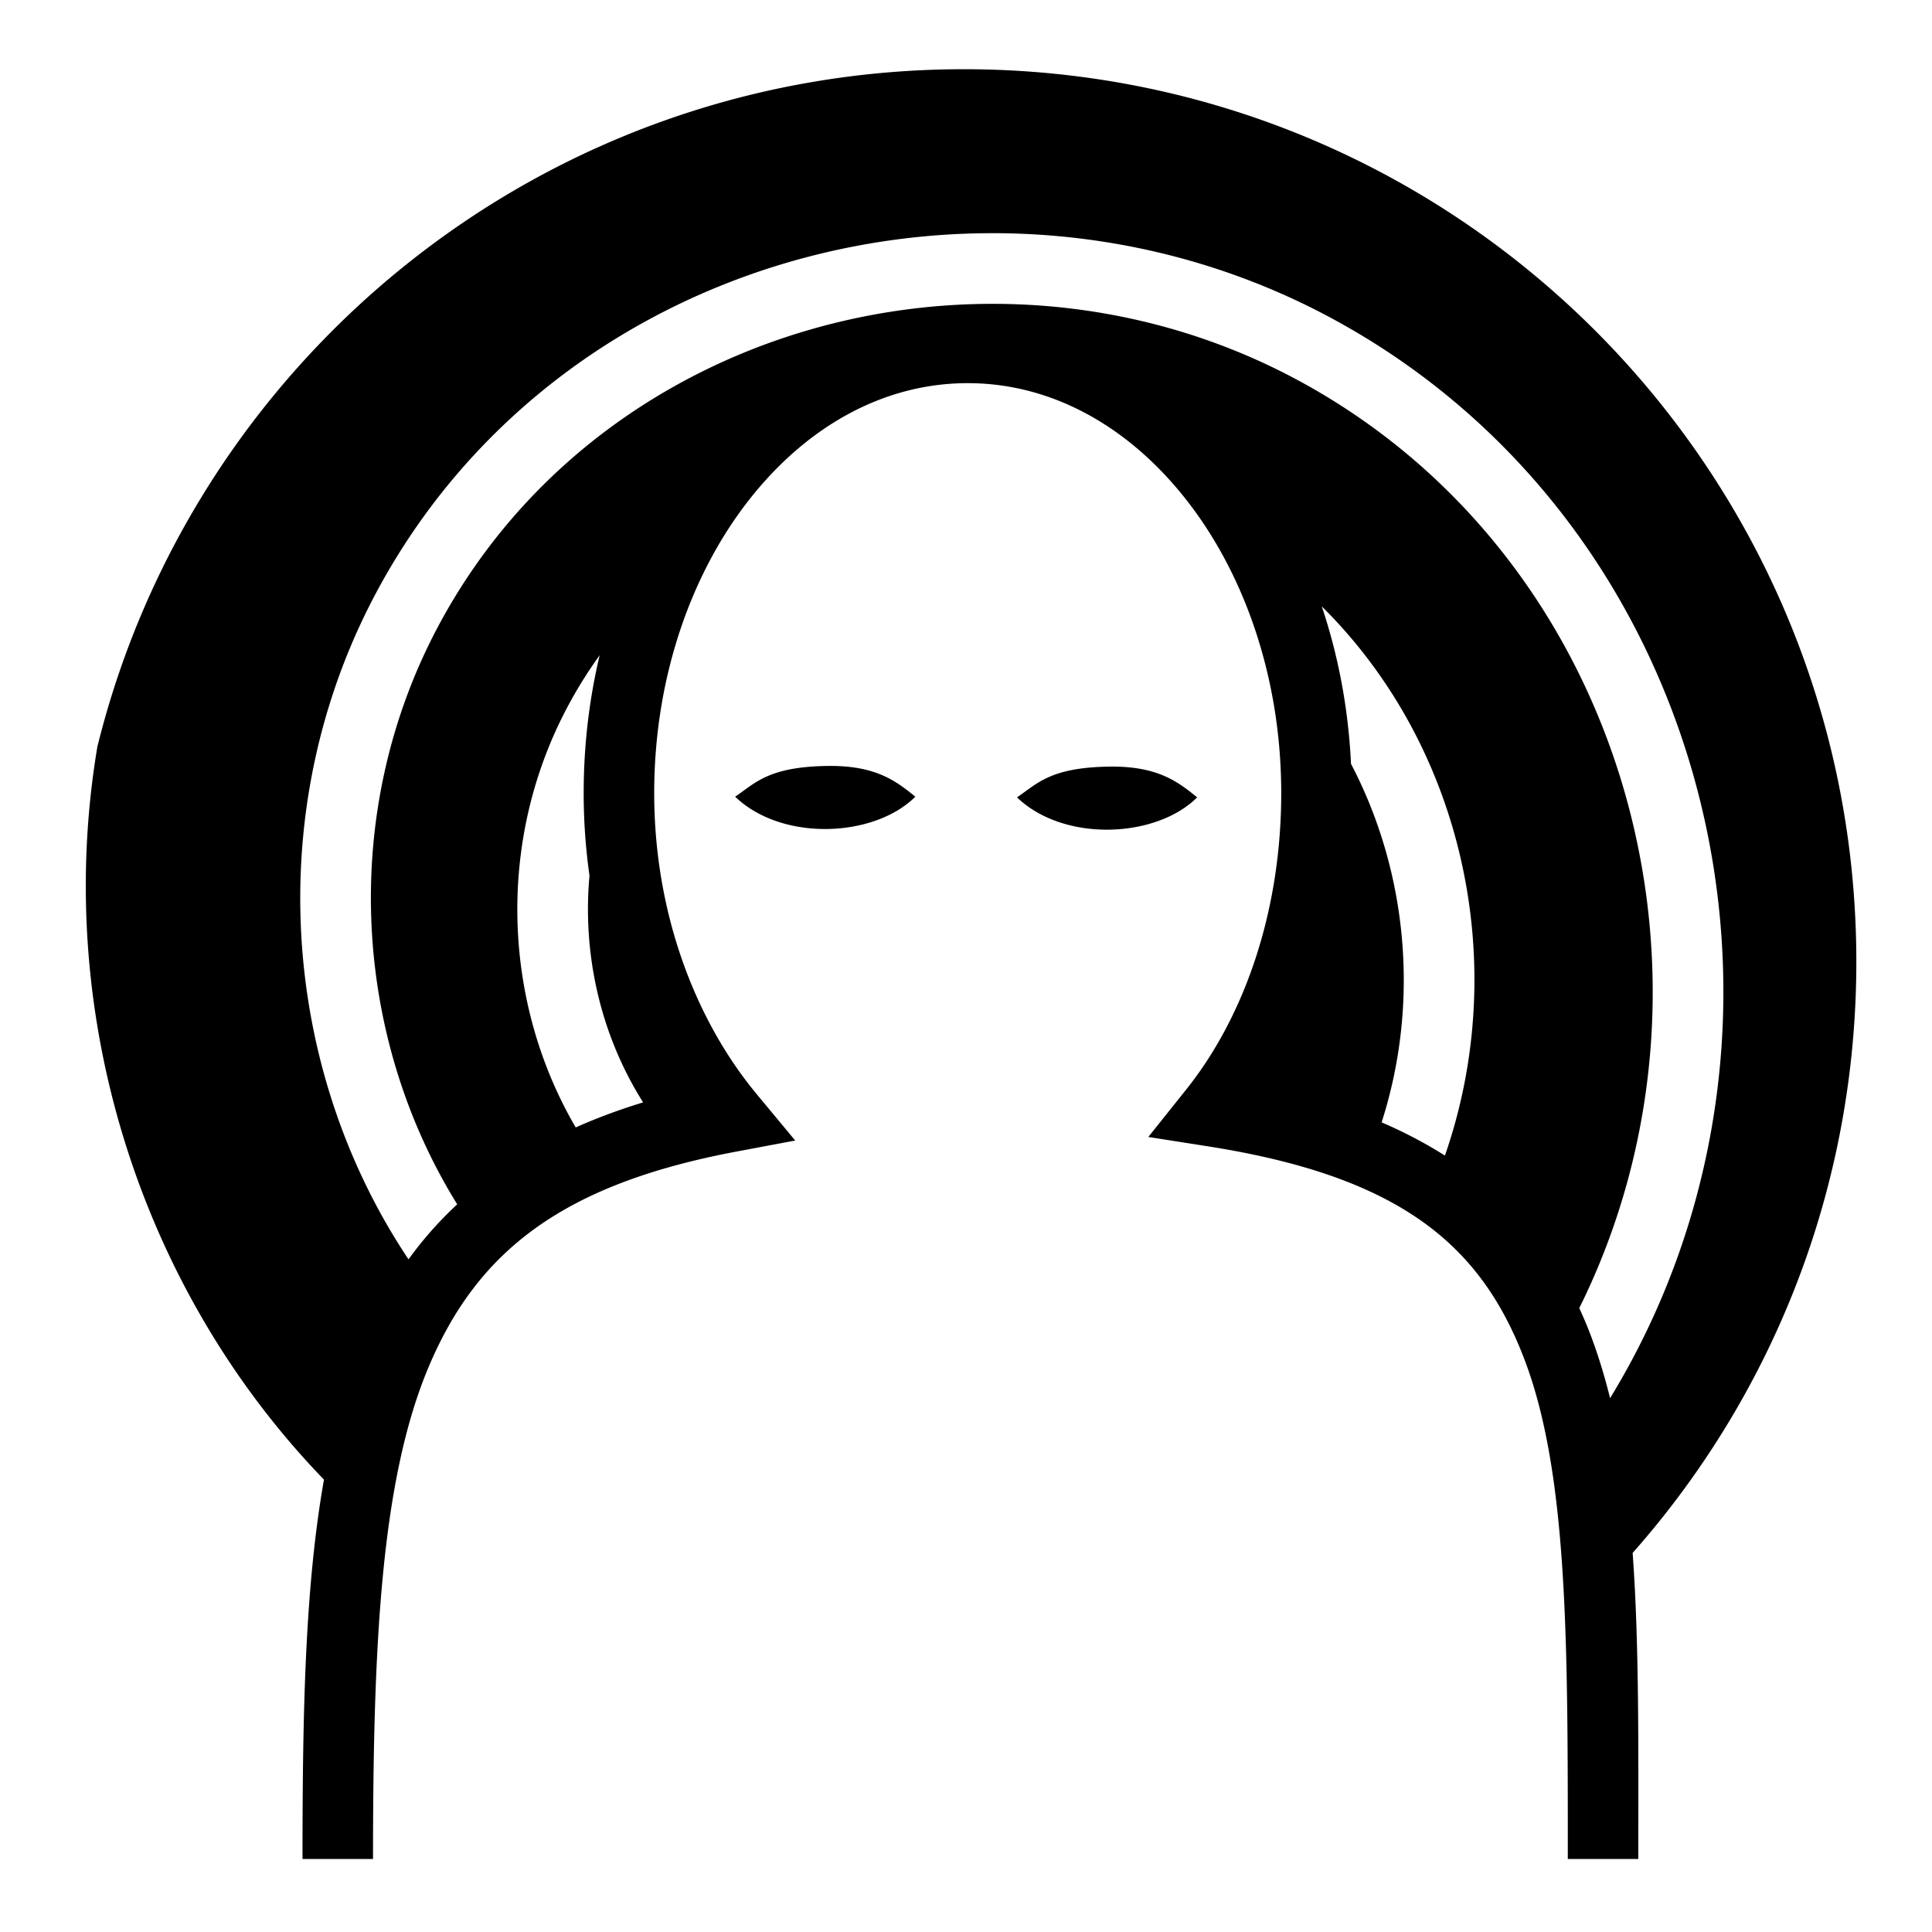
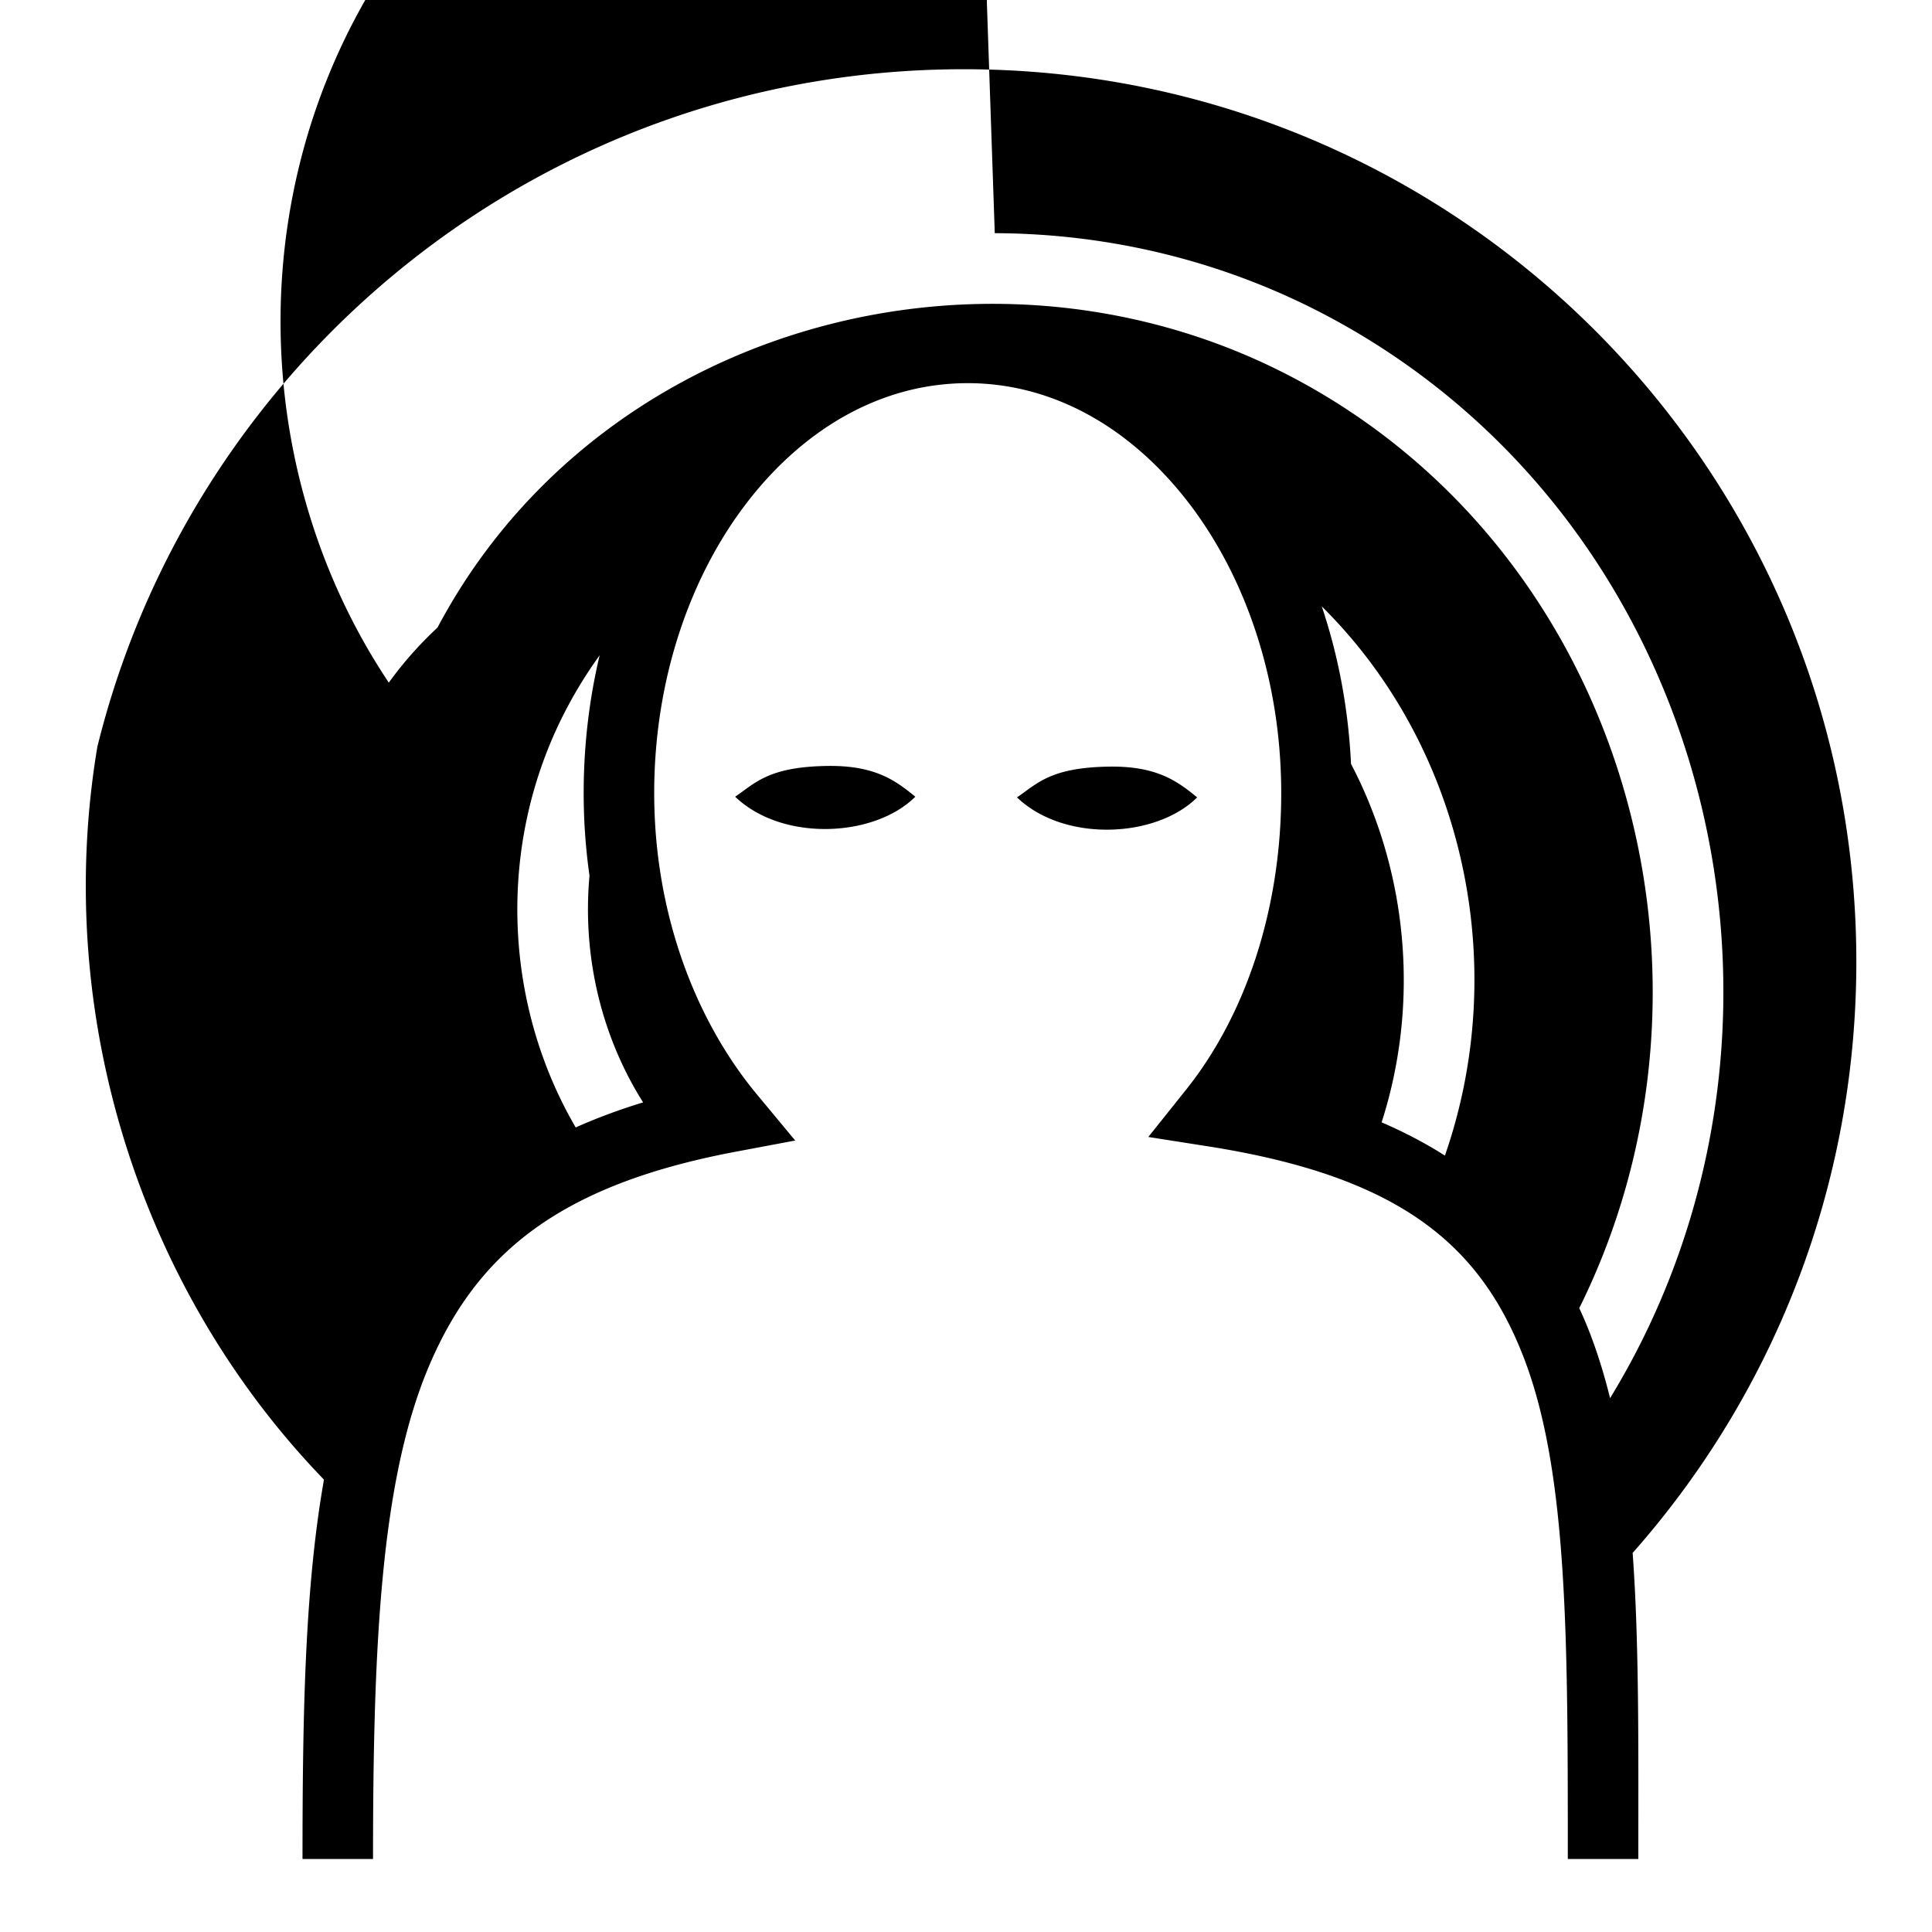
<svg xmlns="http://www.w3.org/2000/svg" width="800" height="800" viewBox="0 0 512 512">
-   <path fill="currentColor" d="M255.422 18.346c-111.086 0-204.14 76.375-229.615 179.533c-11.867 70.7 11.228 143.745 60.048 194.24c-5.034 28.402-5.687 61.755-5.687 100.54h18.687c0-57.013 2.106-100.723 14.88-130.744c12.776-30.02 34.883-47.983 81.394-56.728l15.61-2.934l-10.148-12.22c-16.364-19.7-27.22-48.142-27.22-79.84c0-30.586 9.785-58.117 25.093-77.66c15.308-19.54 35.707-30.99 57.99-30.99s42.683 11.45 57.99 30.99c15.308 19.543 25.094 47.074 25.094 77.66c0 31.072-9.61 59.05-25.186 78.55l-10.036 12.565l15.885 2.497c50.69 7.97 72.17 25.994 83.77 56.398c11.598 30.404 11.513 75.137 11.513 132.455h18.69c0-30.09.238-57.06-1.506-81.117c36.888-41.708 59.28-96.54 59.28-156.668c0-130.742-105.786-236.53-236.528-236.53zm8.2 43.45c30.12.1 60.5 7.25 88.24 21.995c99.02 52.642 132.557 179.59 80.525 276.79a208 208 0 0 1-5.698 9.95c-1.455-5.895-3.186-11.558-5.256-16.985a106 106 0 0 0-2.913-6.877c43.444-87.576 12.394-199.683-75.432-246.373c-24.95-13.264-52.307-19.685-79.436-19.775c-59.683-.2-118.266 30.23-147.71 85.798c-25.907 48.89-22.56 108.01 5.224 152.838a99 99 0 0 0-12.906 14.582c-34-50.89-38.835-119.552-8.834-176.17c32.91-62.107 97.928-95.992 164.195-95.77zm86.657 98.9c37.642 37.22 50.227 94.933 32.638 145.548c-5.115-3.25-10.7-6.19-16.773-8.81c10.177-31.69 6.895-66.347-8.112-95c-.702-14.7-3.382-28.753-7.754-41.74zM158.92 173.642c-2.762 11.597-4.24 23.864-4.24 36.55c0 7.46.533 14.768 1.543 21.875c-1.932 21.073 3.05 42.43 14.21 60.077c-6.35 1.94-12.302 4.153-17.867 6.638c-19.113-32.745-21.045-74.92-2.818-110.215c2.726-5.28 5.8-10.255 9.172-14.925m60.45 29.34c-15.794.205-19.24 4.585-24.546 8.15c12.483 11.99 36.9 10.832 47.748 0c-4.992-4.043-10.37-8.317-23.203-8.15zm74.69.177c-15.794.205-19.24 4.586-24.546 8.15c12.483 11.992 36.9 10.833 47.748 0c-4.992-4.042-10.37-8.317-23.203-8.15z" />
+   <path fill="currentColor" d="M255.422 18.346c-111.086 0-204.14 76.375-229.615 179.533c-11.867 70.7 11.228 143.745 60.048 194.24c-5.034 28.402-5.687 61.755-5.687 100.54h18.687c0-57.013 2.106-100.723 14.88-130.744c12.776-30.02 34.883-47.983 81.394-56.728l15.61-2.934l-10.148-12.22c-16.364-19.7-27.22-48.142-27.22-79.84c0-30.586 9.785-58.117 25.093-77.66c15.308-19.54 35.707-30.99 57.99-30.99s42.683 11.45 57.99 30.99c15.308 19.543 25.094 47.074 25.094 77.66c0 31.072-9.61 59.05-25.186 78.55l-10.036 12.565l15.885 2.497c50.69 7.97 72.17 25.994 83.77 56.398c11.598 30.404 11.513 75.137 11.513 132.455h18.69c0-30.09.238-57.06-1.506-81.117c36.888-41.708 59.28-96.54 59.28-156.668c0-130.742-105.786-236.53-236.528-236.53zm8.2 43.45c30.12.1 60.5 7.25 88.24 21.995c99.02 52.642 132.557 179.59 80.525 276.79a208 208 0 0 1-5.698 9.95c-1.455-5.895-3.186-11.558-5.256-16.985a106 106 0 0 0-2.913-6.877c43.444-87.576 12.394-199.683-75.432-246.373c-24.95-13.264-52.307-19.685-79.436-19.775c-59.683-.2-118.266 30.23-147.71 85.798a99 99 0 0 0-12.906 14.582c-34-50.89-38.835-119.552-8.834-176.17c32.91-62.107 97.928-95.992 164.195-95.77zm86.657 98.9c37.642 37.22 50.227 94.933 32.638 145.548c-5.115-3.25-10.7-6.19-16.773-8.81c10.177-31.69 6.895-66.347-8.112-95c-.702-14.7-3.382-28.753-7.754-41.74zM158.92 173.642c-2.762 11.597-4.24 23.864-4.24 36.55c0 7.46.533 14.768 1.543 21.875c-1.932 21.073 3.05 42.43 14.21 60.077c-6.35 1.94-12.302 4.153-17.867 6.638c-19.113-32.745-21.045-74.92-2.818-110.215c2.726-5.28 5.8-10.255 9.172-14.925m60.45 29.34c-15.794.205-19.24 4.585-24.546 8.15c12.483 11.99 36.9 10.832 47.748 0c-4.992-4.043-10.37-8.317-23.203-8.15zm74.69.177c-15.794.205-19.24 4.586-24.546 8.15c12.483 11.992 36.9 10.833 47.748 0c-4.992-4.042-10.37-8.317-23.203-8.15z" />
</svg>